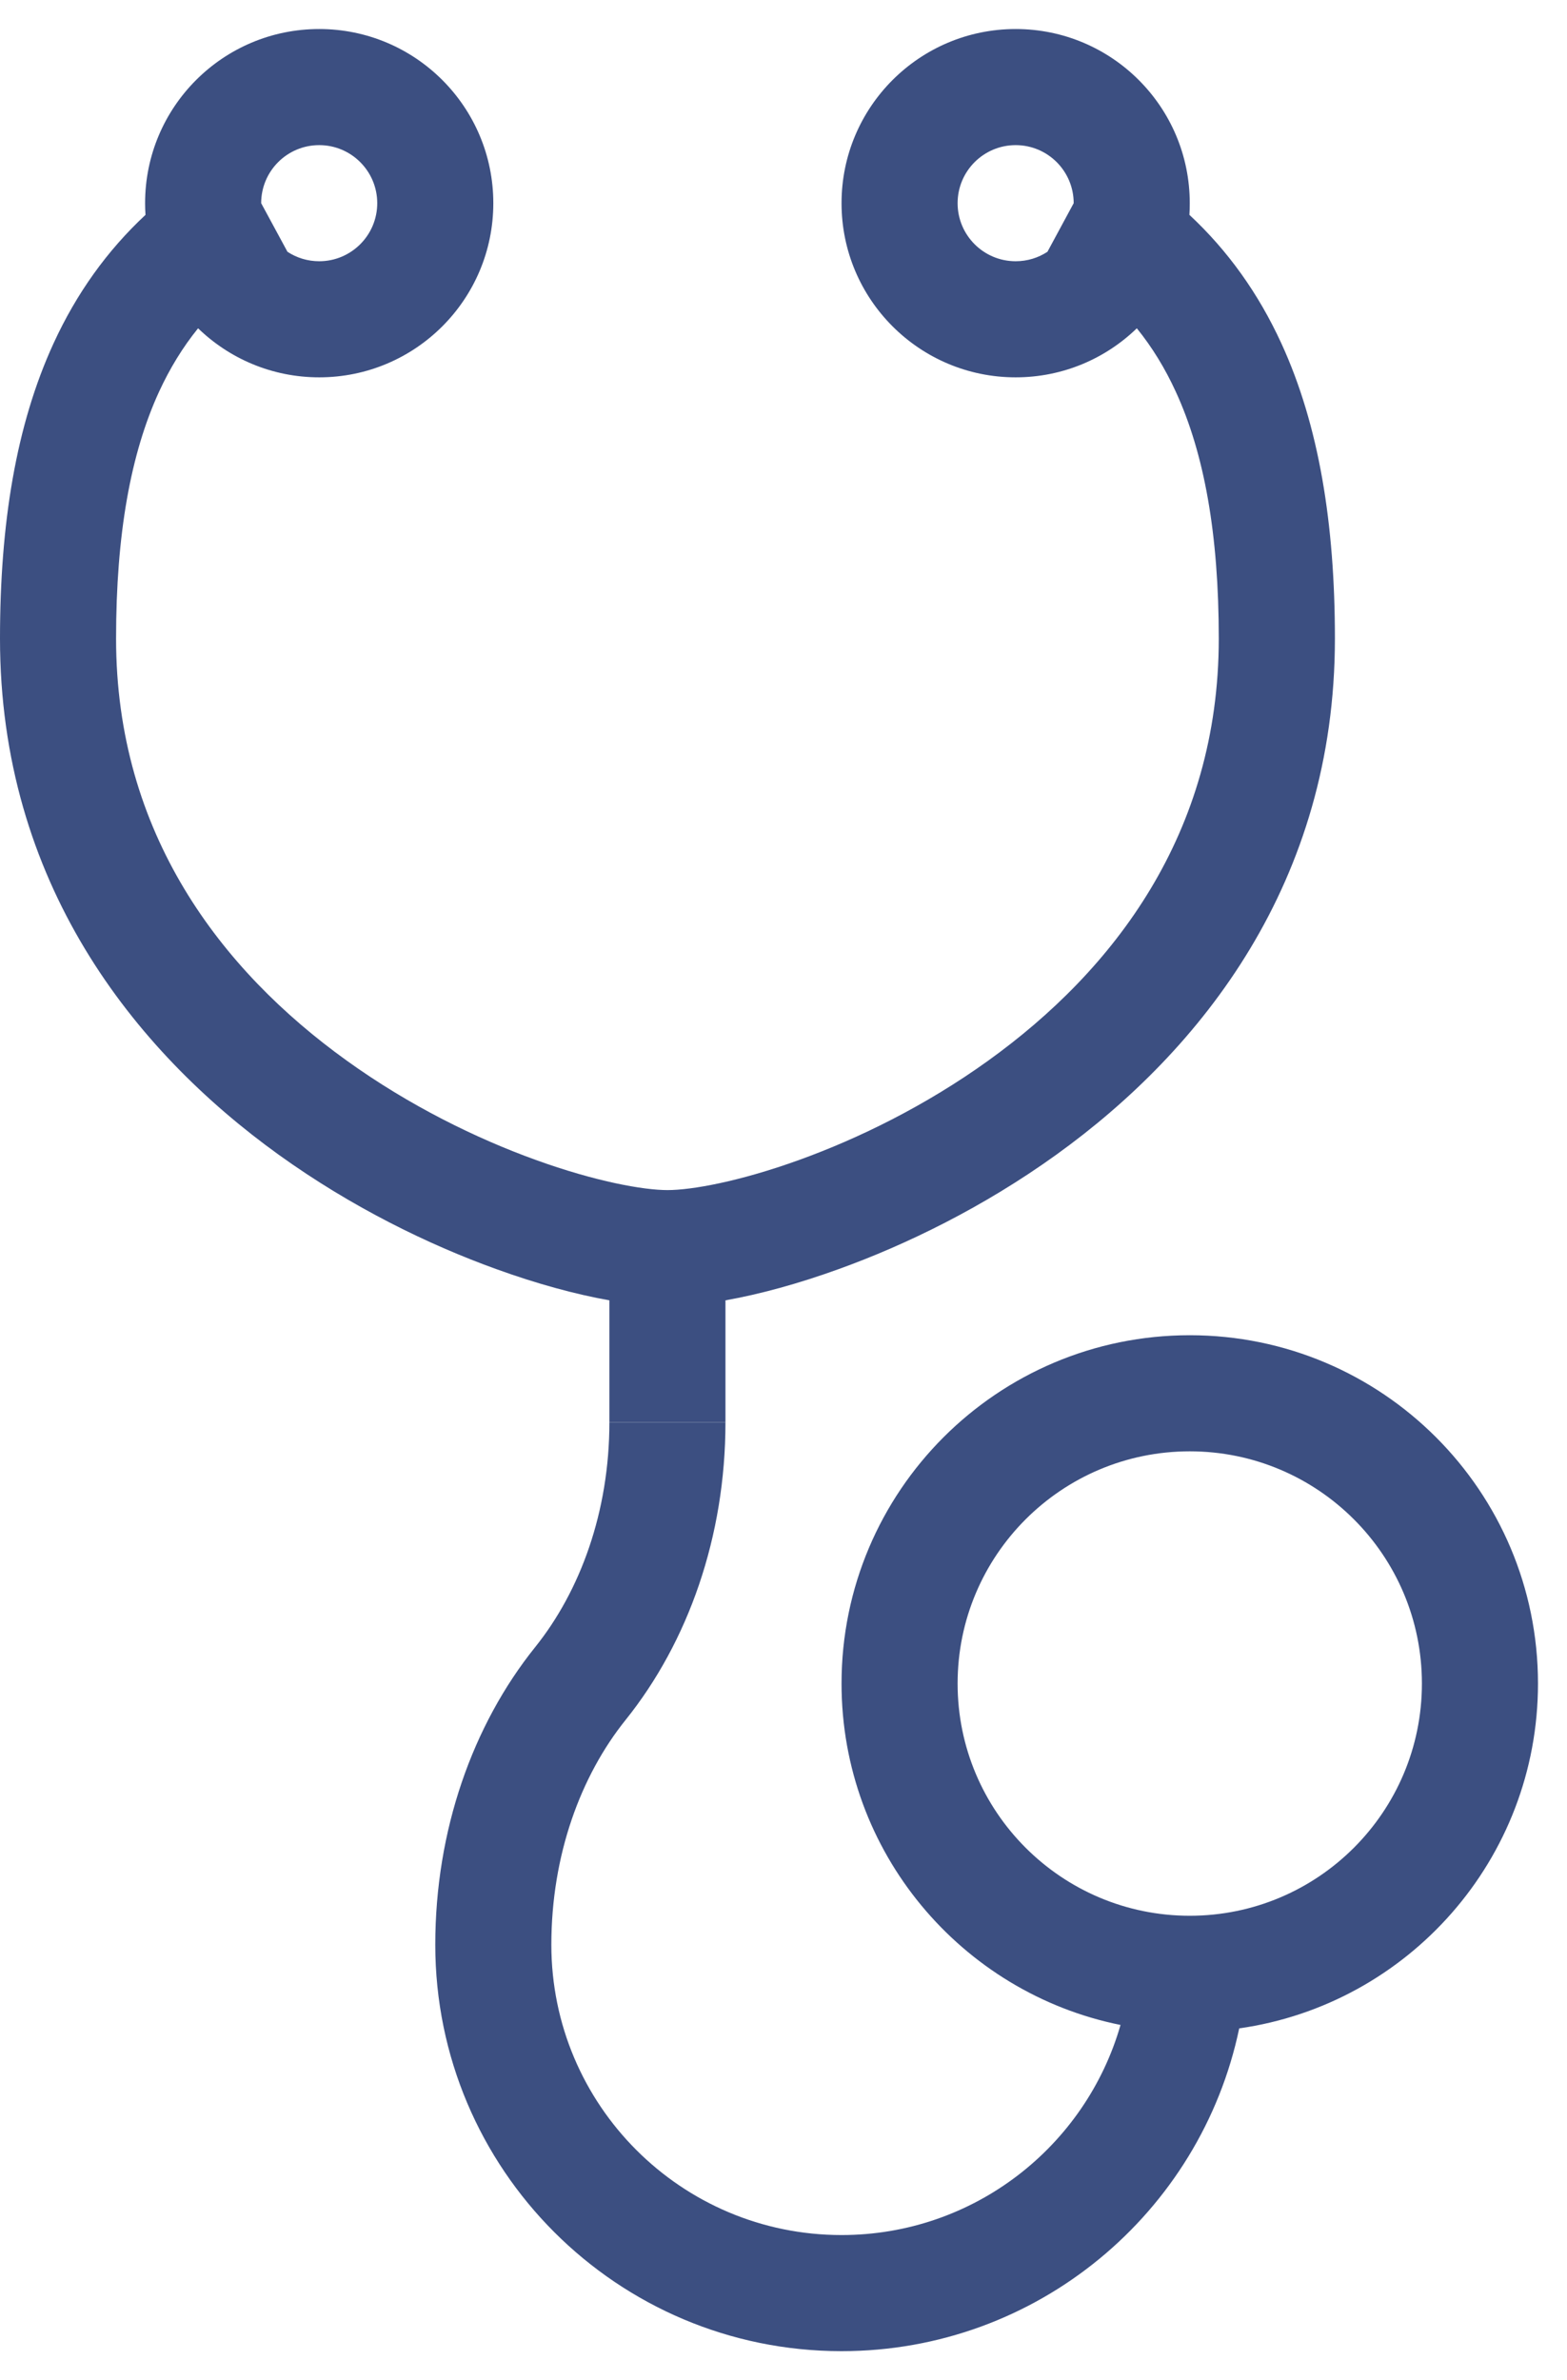
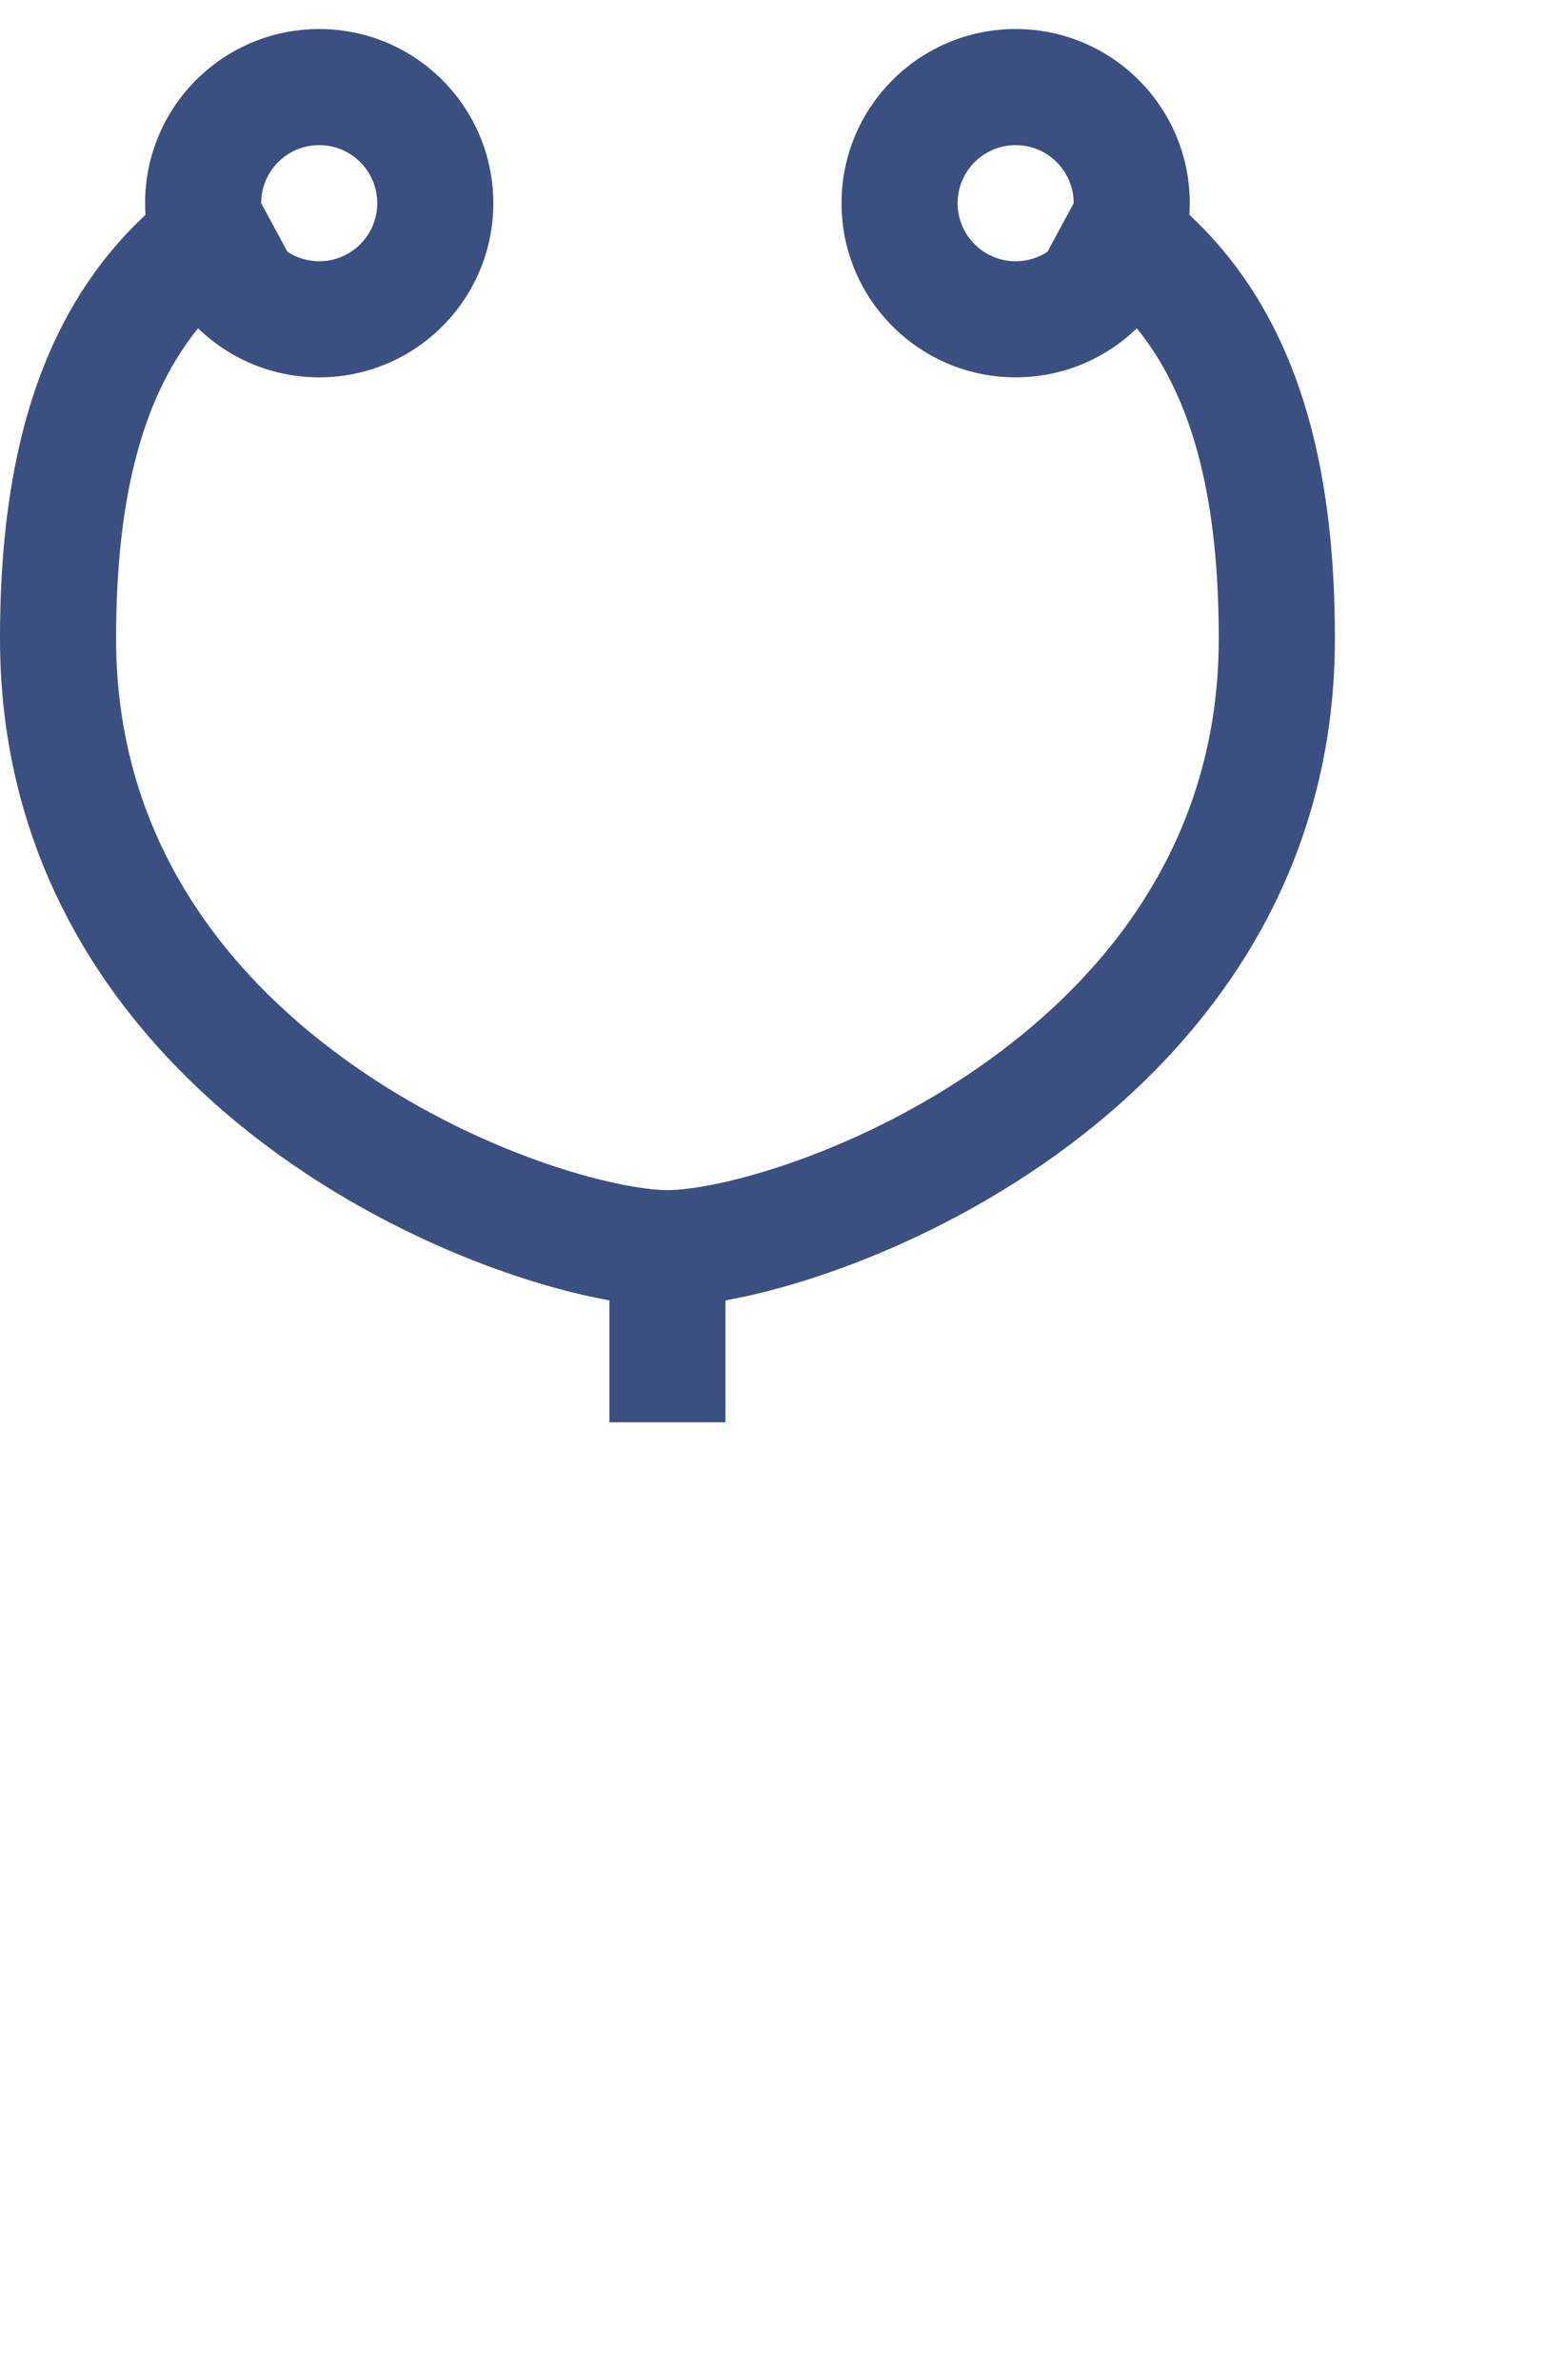
<svg xmlns="http://www.w3.org/2000/svg" width="27" height="41" viewBox="0 0 27 41" fill="none">
  <path fill-rule="evenodd" clip-rule="evenodd" d="M2.507 3.701C2.502 3.635 2.5 3.568 2.5 3.5C2.5 1.843 3.843 0.5 5.5 0.5C7.157 0.5 8.5 1.843 8.5 3.5C8.5 5.157 7.157 6.5 5.5 6.5C4.689 6.5 3.953 6.178 3.413 5.655C3.149 5.981 2.926 6.345 2.74 6.749C2.253 7.81 2 9.196 2 11C2 14.358 3.808 16.712 5.973 18.269C7.057 19.049 8.213 19.613 9.23 19.98C10.267 20.355 11.088 20.5 11.501 20.5C11.914 20.5 12.735 20.355 13.772 19.98C14.789 19.613 15.945 19.049 17.029 18.269C19.193 16.712 21 14.358 21 11C21 9.196 20.748 7.81 20.26 6.749C20.075 6.345 19.852 5.981 19.588 5.655C19.048 6.178 18.312 6.5 17.5 6.5C15.844 6.5 14.5 5.157 14.5 3.5C14.5 1.843 15.844 0.5 17.5 0.5C19.157 0.5 20.5 1.843 20.5 3.5C20.5 3.568 20.498 3.635 20.494 3.701C21.156 4.317 21.683 5.054 22.078 5.914C22.728 7.329 23.001 9.03 23.001 11C23.001 15.191 20.708 18.087 18.197 19.893C16.944 20.794 15.618 21.44 14.451 21.861C13.752 22.114 13.083 22.296 12.5 22.399V24.5H10.5V22.399C9.918 22.296 9.249 22.114 8.551 21.861C7.383 21.44 6.058 20.794 4.805 19.893C2.294 18.087 0 15.191 0 11C0 9.03 0.273 7.329 0.923 5.914C1.318 5.054 1.845 4.318 2.507 3.701ZM6.5 3.5C6.5 4.052 6.052 4.5 5.5 4.5C5.298 4.5 5.11 4.44 4.953 4.337L4.5 3.5C4.5 2.947 4.948 2.5 5.5 2.5C6.052 2.5 6.5 2.948 6.5 3.5ZM18.048 4.337L18.5 3.5C18.5 2.948 18.053 2.5 17.5 2.5C16.948 2.5 16.5 2.948 16.5 3.5C16.5 4.052 16.948 4.5 17.5 4.5C17.703 4.5 17.891 4.44 18.048 4.337Z" fill="#3C4F81" />
-   <path fill-rule="evenodd" clip-rule="evenodd" d="M21.352 34.94C24.262 34.527 26.5 32.025 26.5 29C26.5 25.686 23.814 23 20.5 23C17.187 23 14.5 25.686 14.5 29C14.5 31.905 16.565 34.328 19.307 34.881C18.707 36.971 16.782 38.5 14.5 38.5C11.739 38.5 9.5 36.261 9.5 33.5C9.5 31.957 10.004 30.592 10.78 29.626C11.858 28.283 12.5 26.468 12.5 24.5H10.5C10.5 26.043 9.996 27.408 9.22 28.374C8.142 29.717 7.5 31.532 7.5 33.5C7.5 37.366 10.634 40.5 14.5 40.5C17.872 40.5 20.688 38.115 21.352 34.94ZM24.5 29C24.5 31.209 22.709 33 20.5 33C18.291 33 16.5 31.209 16.5 29C16.5 26.791 18.291 25 20.5 25C22.709 25 24.5 26.791 24.5 29Z" fill="#3C4F81" />
</svg>